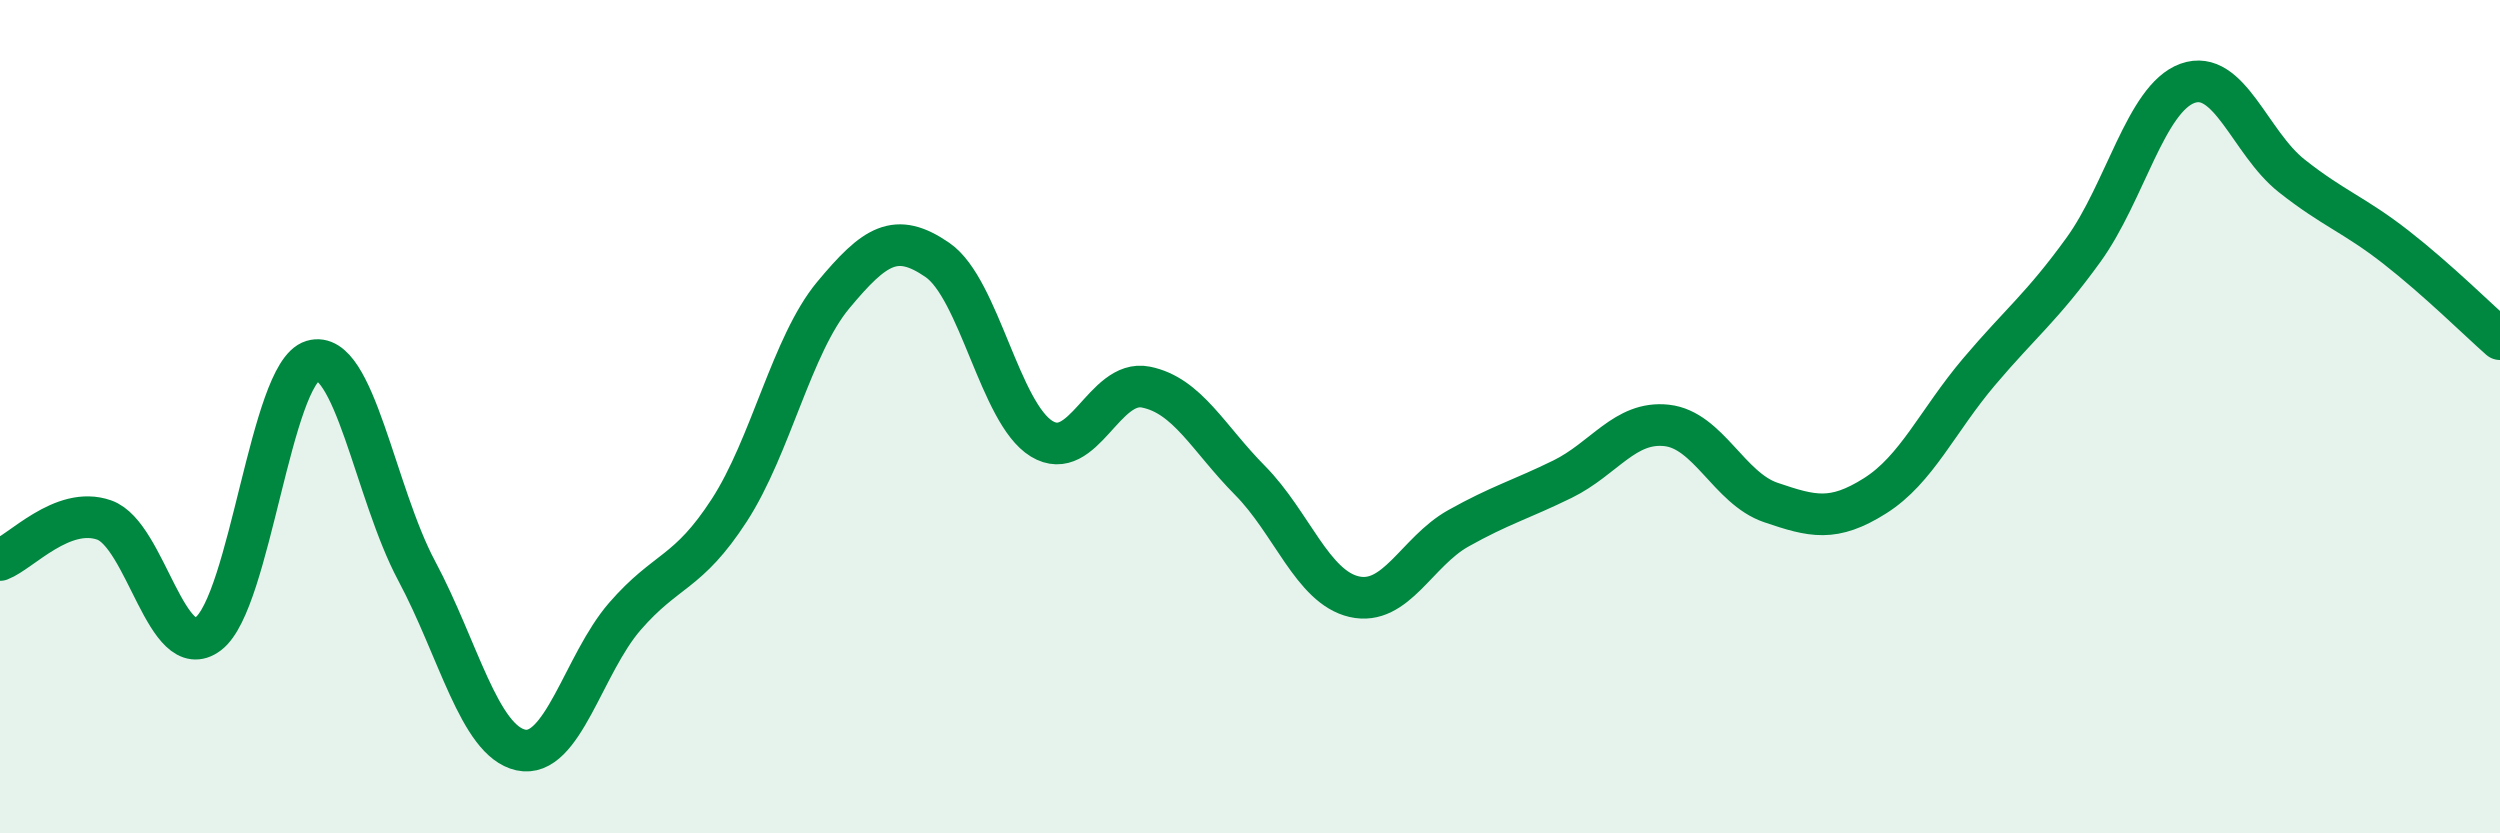
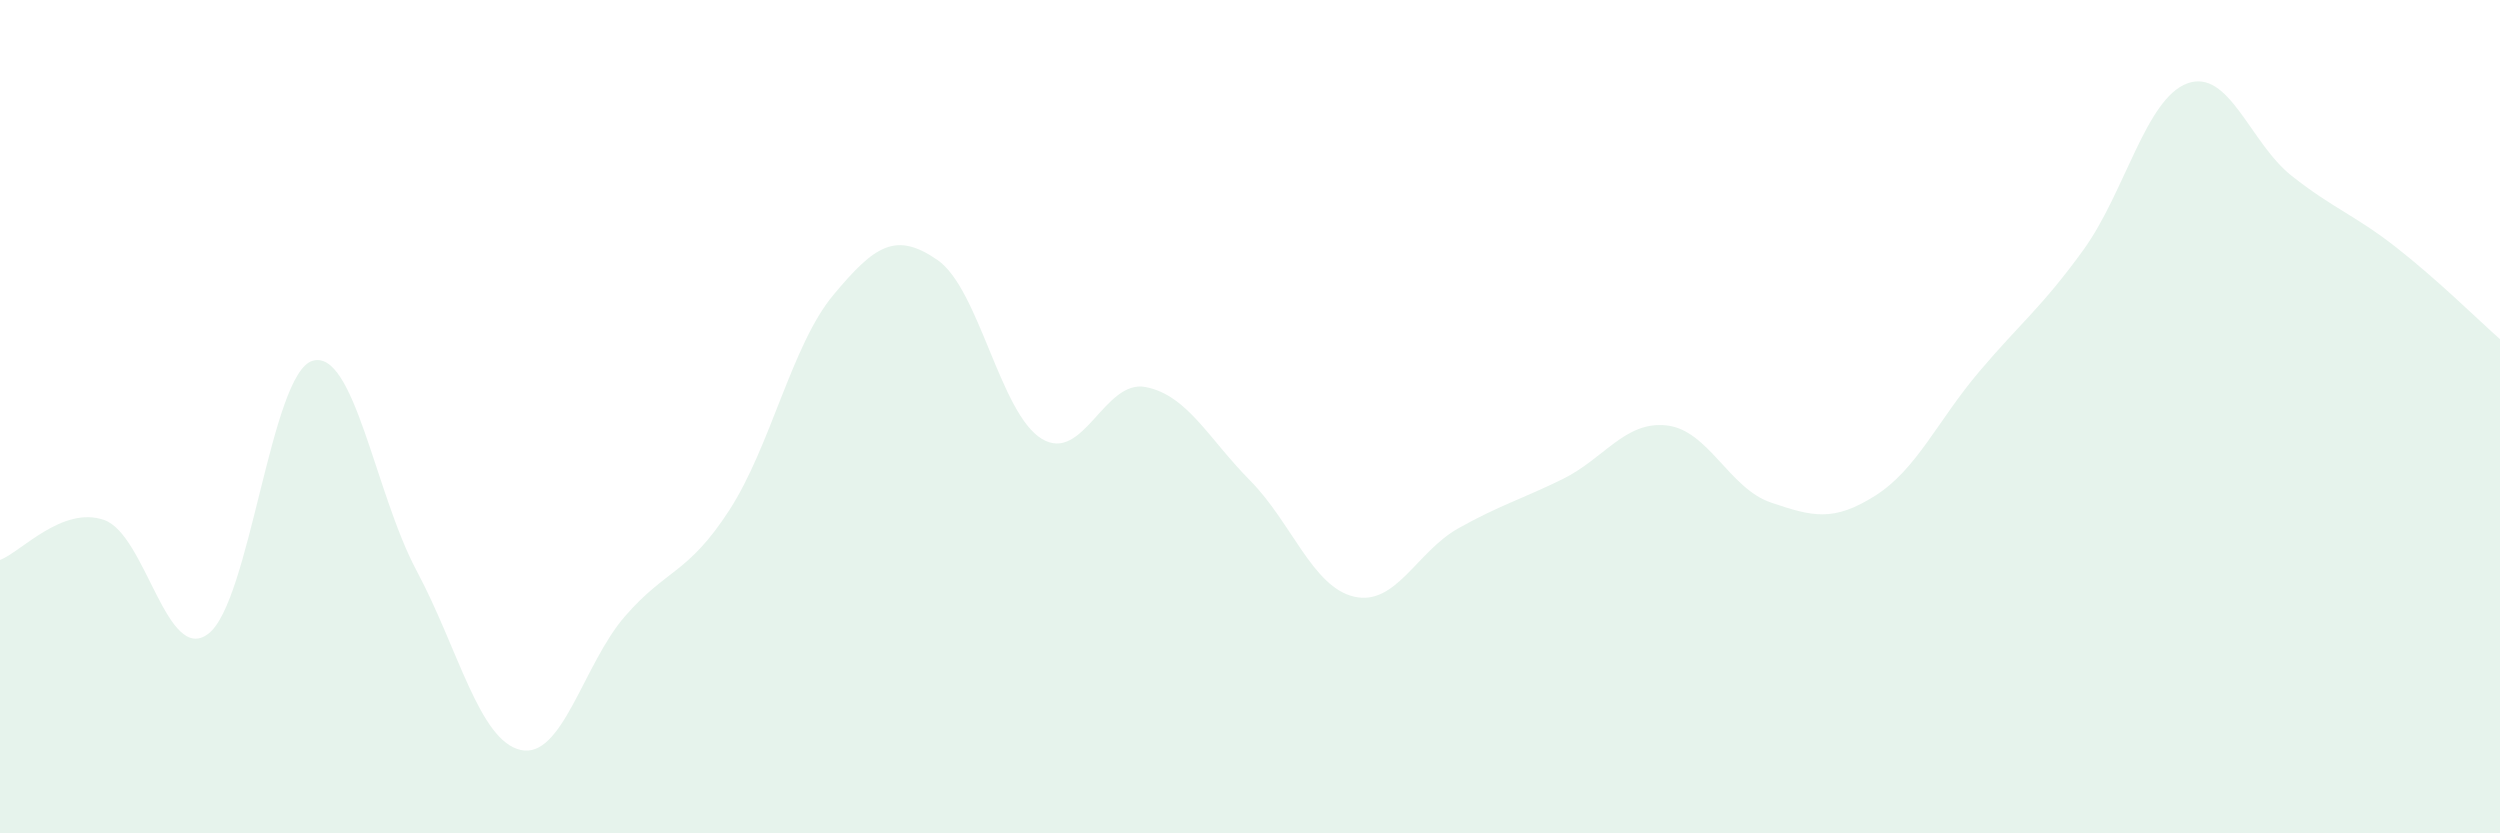
<svg xmlns="http://www.w3.org/2000/svg" width="60" height="20" viewBox="0 0 60 20">
  <path d="M 0,13.44 C 0.5,13.25 1.5,12.13 2.5,12.48 C 3.5,12.83 4,15.97 5,15.21 C 6,14.45 6.5,8.96 7.5,8.66 C 8.5,8.36 9,11.83 10,13.7 C 11,15.57 11.5,17.78 12.5,18 C 13.5,18.22 14,15.94 15,14.79 C 16,13.64 16.5,13.79 17.5,12.25 C 18.5,10.71 19,8.28 20,7.08 C 21,5.88 21.5,5.55 22.5,6.24 C 23.5,6.93 24,9.92 25,10.53 C 26,11.14 26.5,9.09 27.5,9.29 C 28.5,9.49 29,10.52 30,11.53 C 31,12.54 31.5,14.09 32.5,14.32 C 33.5,14.55 34,13.24 35,12.68 C 36,12.12 36.5,11.99 37.5,11.5 C 38.5,11.01 39,10.1 40,10.21 C 41,10.32 41.5,11.72 42.5,12.06 C 43.5,12.4 44,12.53 45,11.9 C 46,11.27 46.5,10.1 47.5,8.92 C 48.5,7.74 49,7.38 50,6 C 51,4.62 51.5,2.36 52.5,2 C 53.5,1.64 54,3.43 55,4.22 C 56,5.01 56.5,5.15 57.5,5.93 C 58.5,6.71 59.5,7.7 60,8.14L60 20L0 20Z" fill="#008740" opacity="0.1" stroke-linecap="round" stroke-linejoin="round" />
-   <path d="M 0,13.44 C 0.5,13.25 1.5,12.13 2.5,12.48 C 3.5,12.83 4,15.97 5,15.21 C 6,14.45 6.5,8.96 7.5,8.66 C 8.5,8.36 9,11.83 10,13.7 C 11,15.57 11.5,17.78 12.5,18 C 13.5,18.22 14,15.94 15,14.79 C 16,13.64 16.5,13.79 17.5,12.25 C 18.5,10.71 19,8.28 20,7.08 C 21,5.88 21.5,5.55 22.5,6.24 C 23.5,6.93 24,9.92 25,10.53 C 26,11.14 26.5,9.09 27.5,9.29 C 28.5,9.49 29,10.52 30,11.53 C 31,12.54 31.5,14.09 32.5,14.32 C 33.5,14.55 34,13.24 35,12.68 C 36,12.12 36.5,11.99 37.5,11.5 C 38.5,11.01 39,10.1 40,10.21 C 41,10.32 41.5,11.72 42.5,12.06 C 43.5,12.4 44,12.53 45,11.9 C 46,11.27 46.5,10.1 47.5,8.92 C 48.5,7.74 49,7.38 50,6 C 51,4.62 51.5,2.36 52.5,2 C 53.5,1.64 54,3.43 55,4.22 C 56,5.01 56.5,5.15 57.5,5.93 C 58.5,6.71 59.5,7.7 60,8.14" stroke="#008740" stroke-width="1" fill="none" stroke-linecap="round" stroke-linejoin="round" />
</svg>